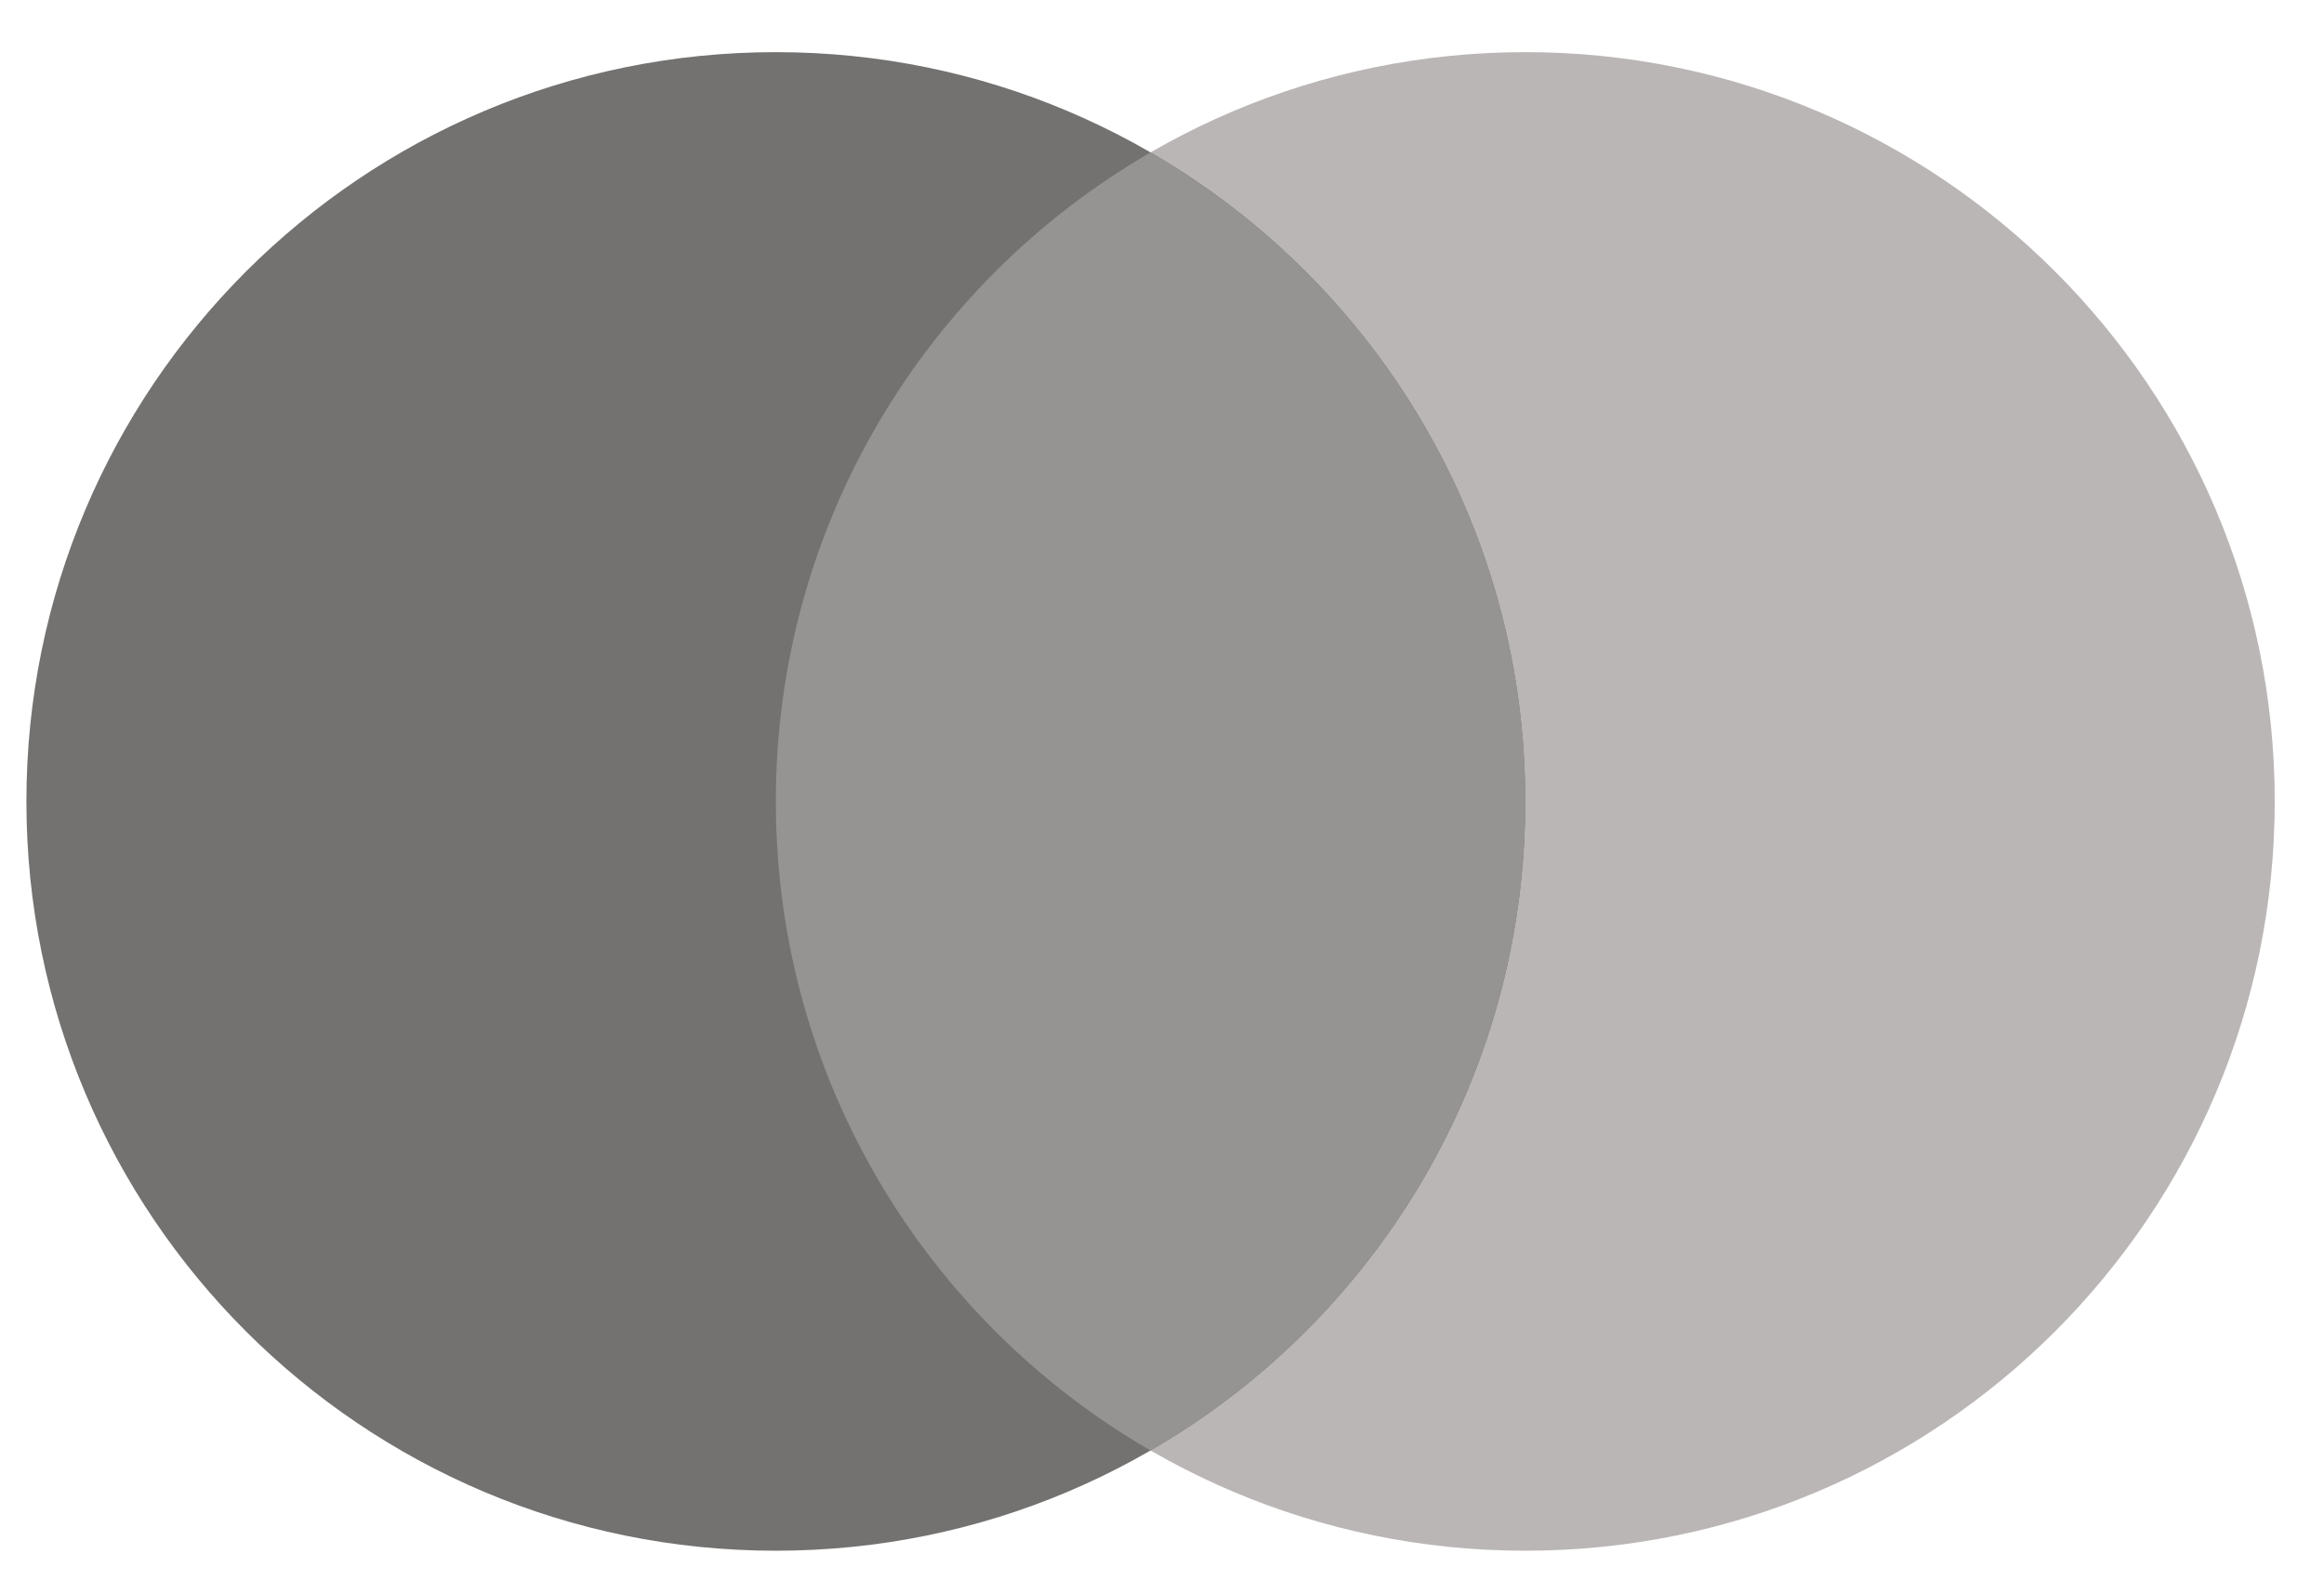
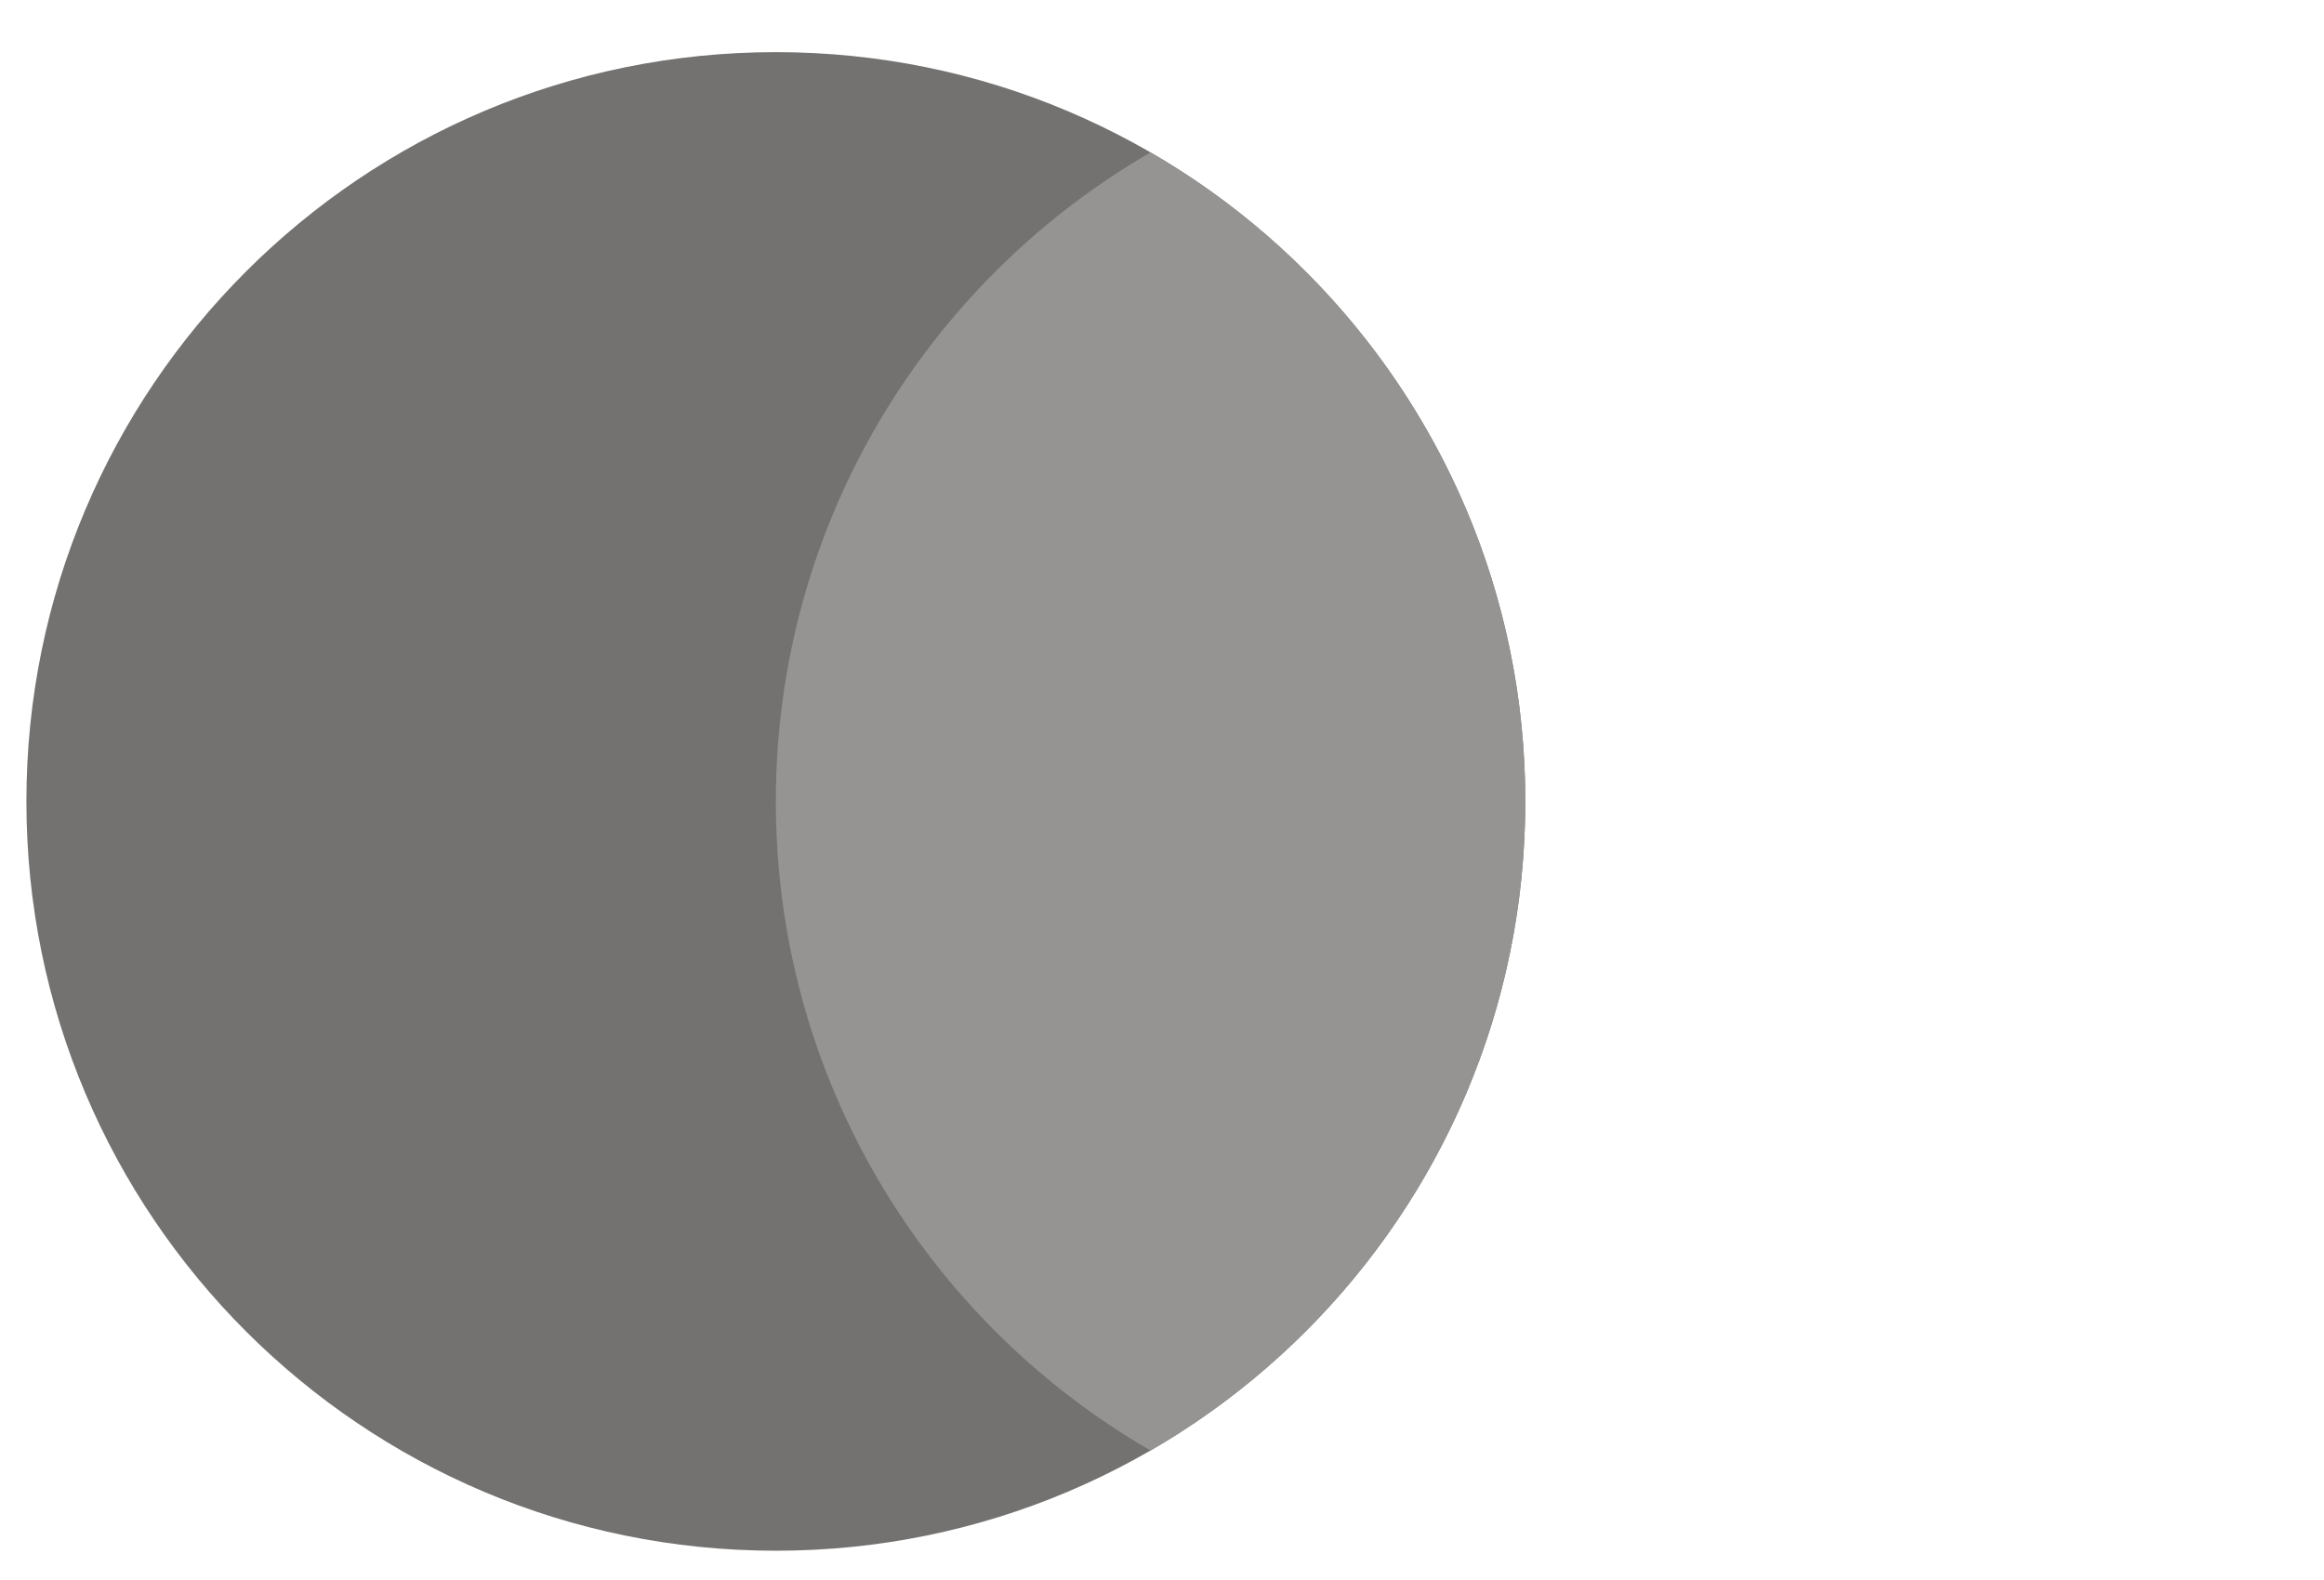
<svg xmlns="http://www.w3.org/2000/svg" width="25" height="17" viewBox="0 0 25 17" fill="none">
-   <path d="M24.47 8.623C24.47 13.076 20.86 16.685 16.408 16.685C11.955 16.685 8.346 13.076 8.346 8.623C8.346 4.171 11.955 0.561 16.408 0.561C20.86 0.561 24.47 4.171 24.47 8.623Z" fill="#BAB6B5" />
  <path d="M16.408 8.623C16.408 13.076 12.798 16.685 8.346 16.685C3.893 16.685 0.284 13.076 0.284 8.623C0.284 4.171 3.893 0.561 8.346 0.561C12.798 0.561 16.408 4.171 16.408 8.623Z" fill="#737270" />
  <path d="M12.377 15.607C14.787 14.213 16.408 11.607 16.408 8.623C16.408 5.639 14.787 3.034 12.377 1.64C9.967 3.034 8.346 5.639 8.346 8.623C8.346 11.607 9.967 14.213 12.377 15.607Z" fill="#959492" />
</svg>